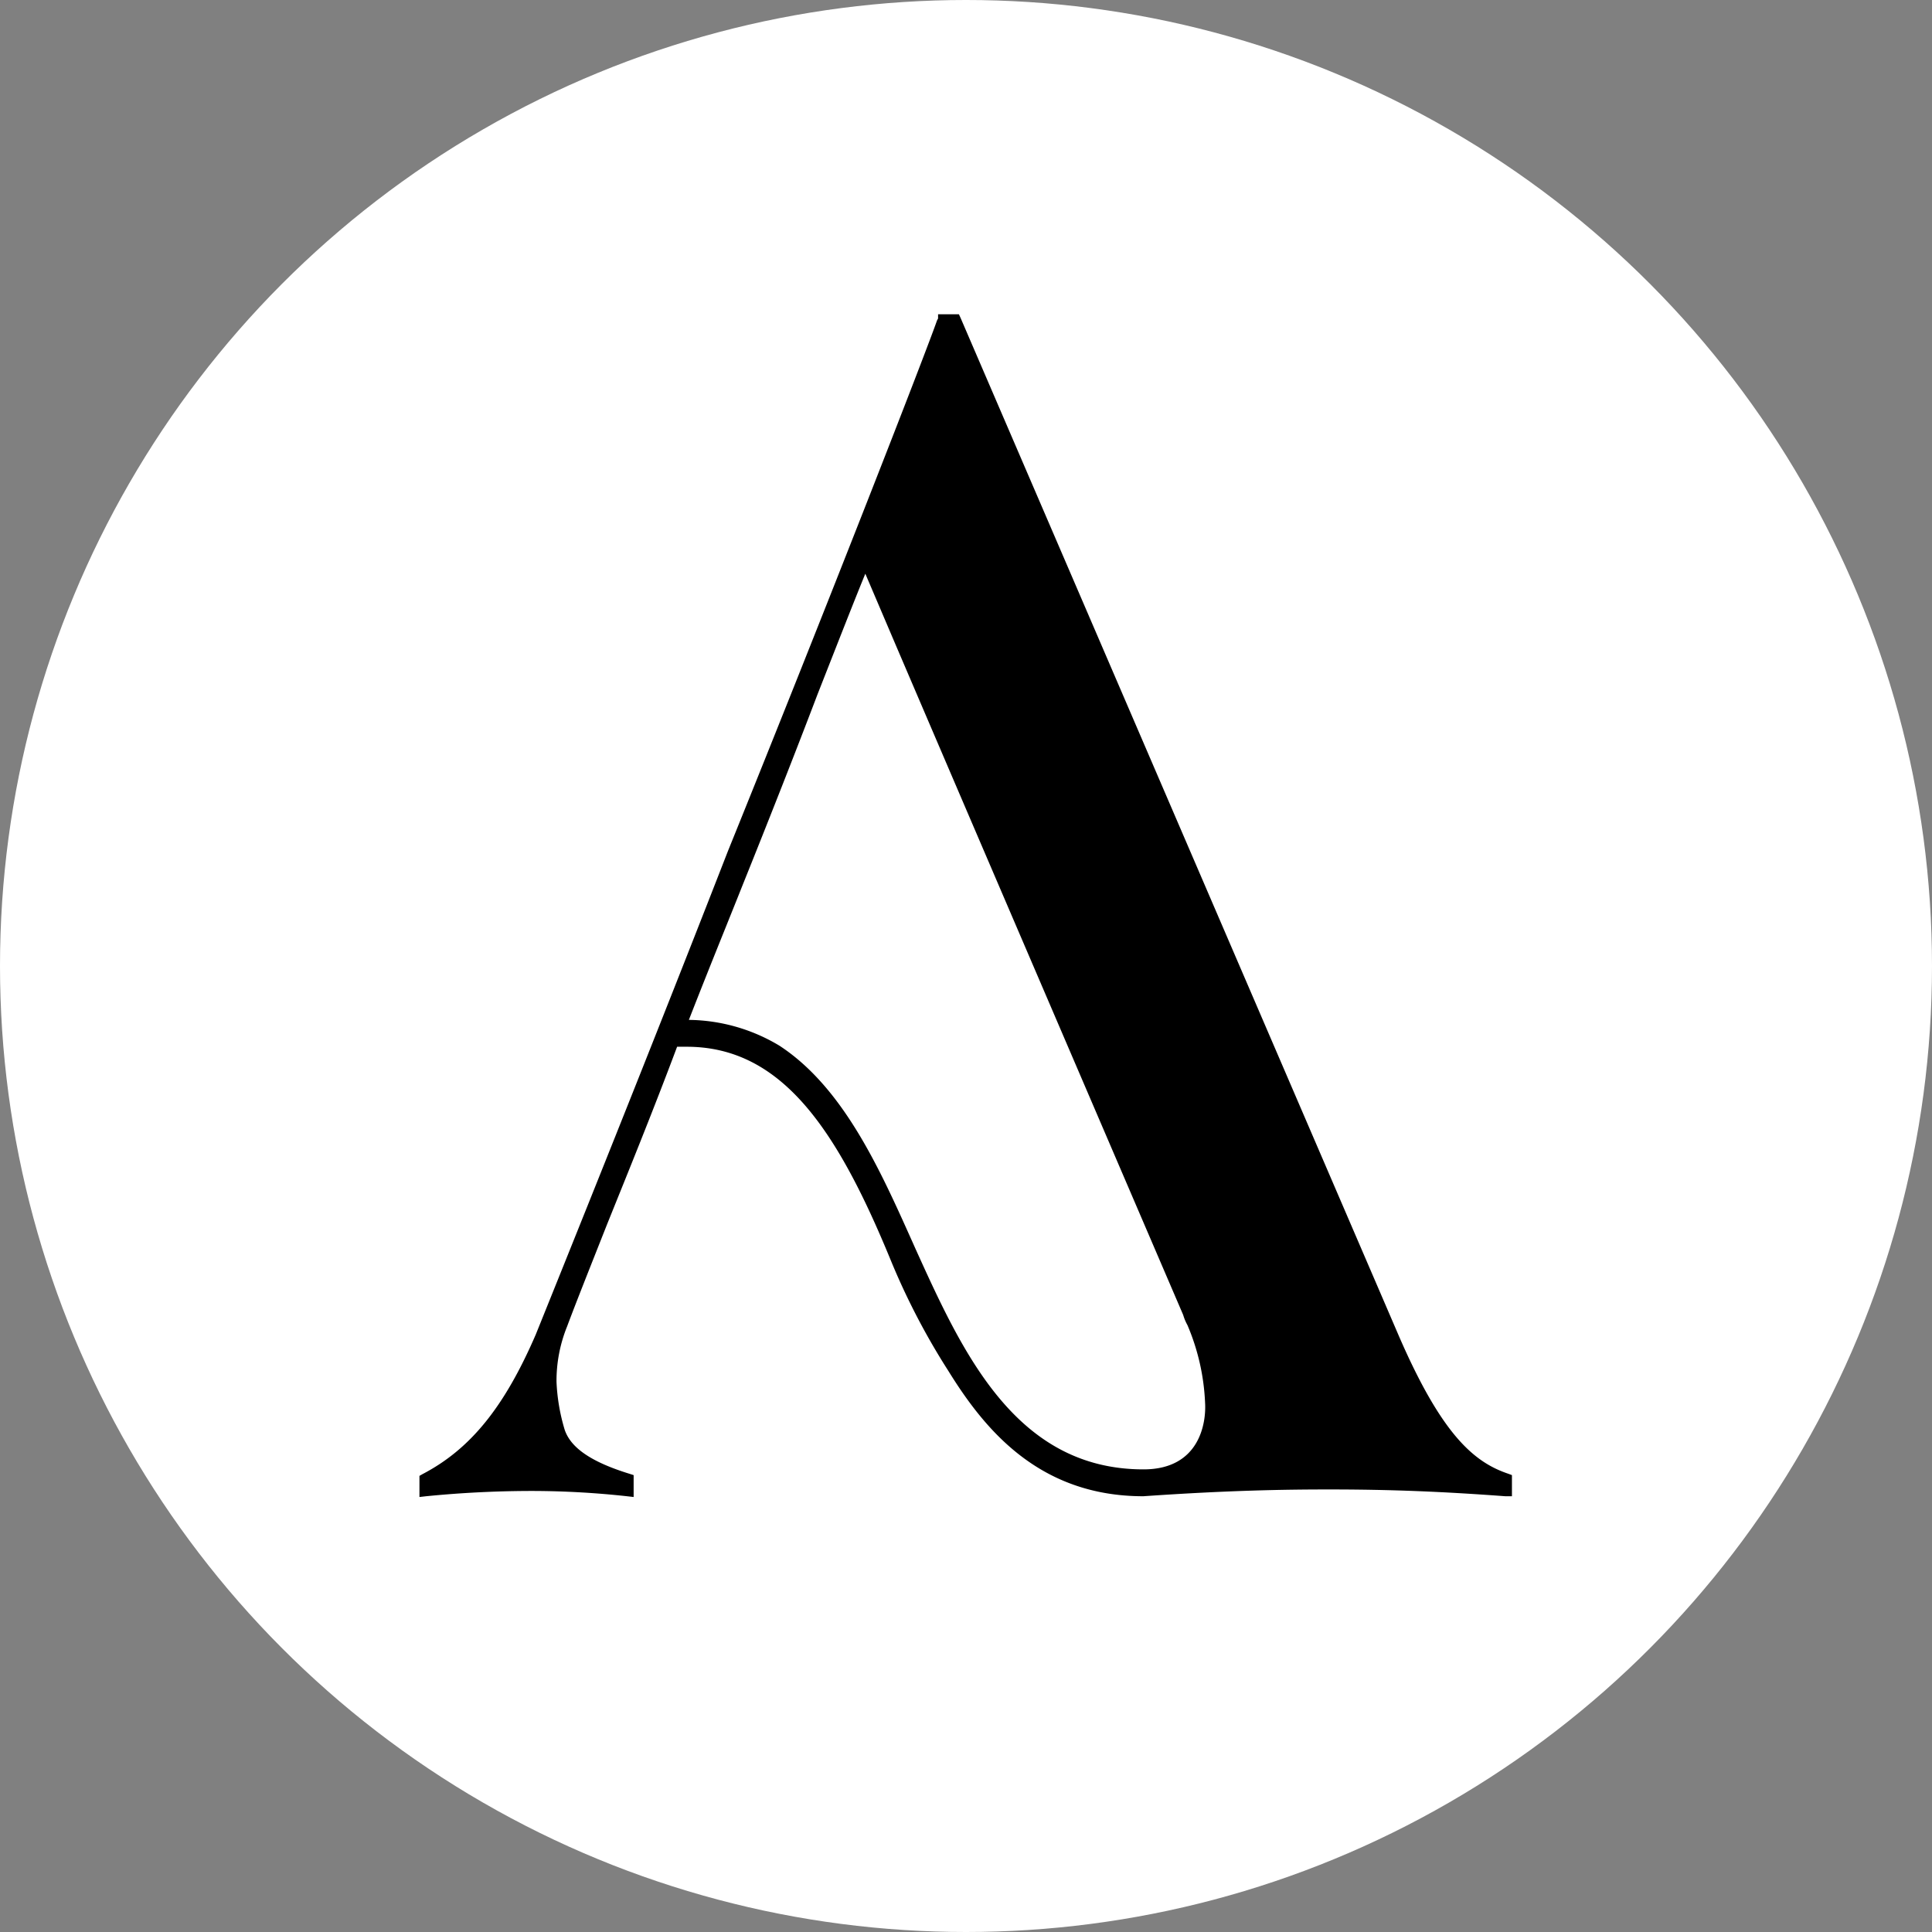
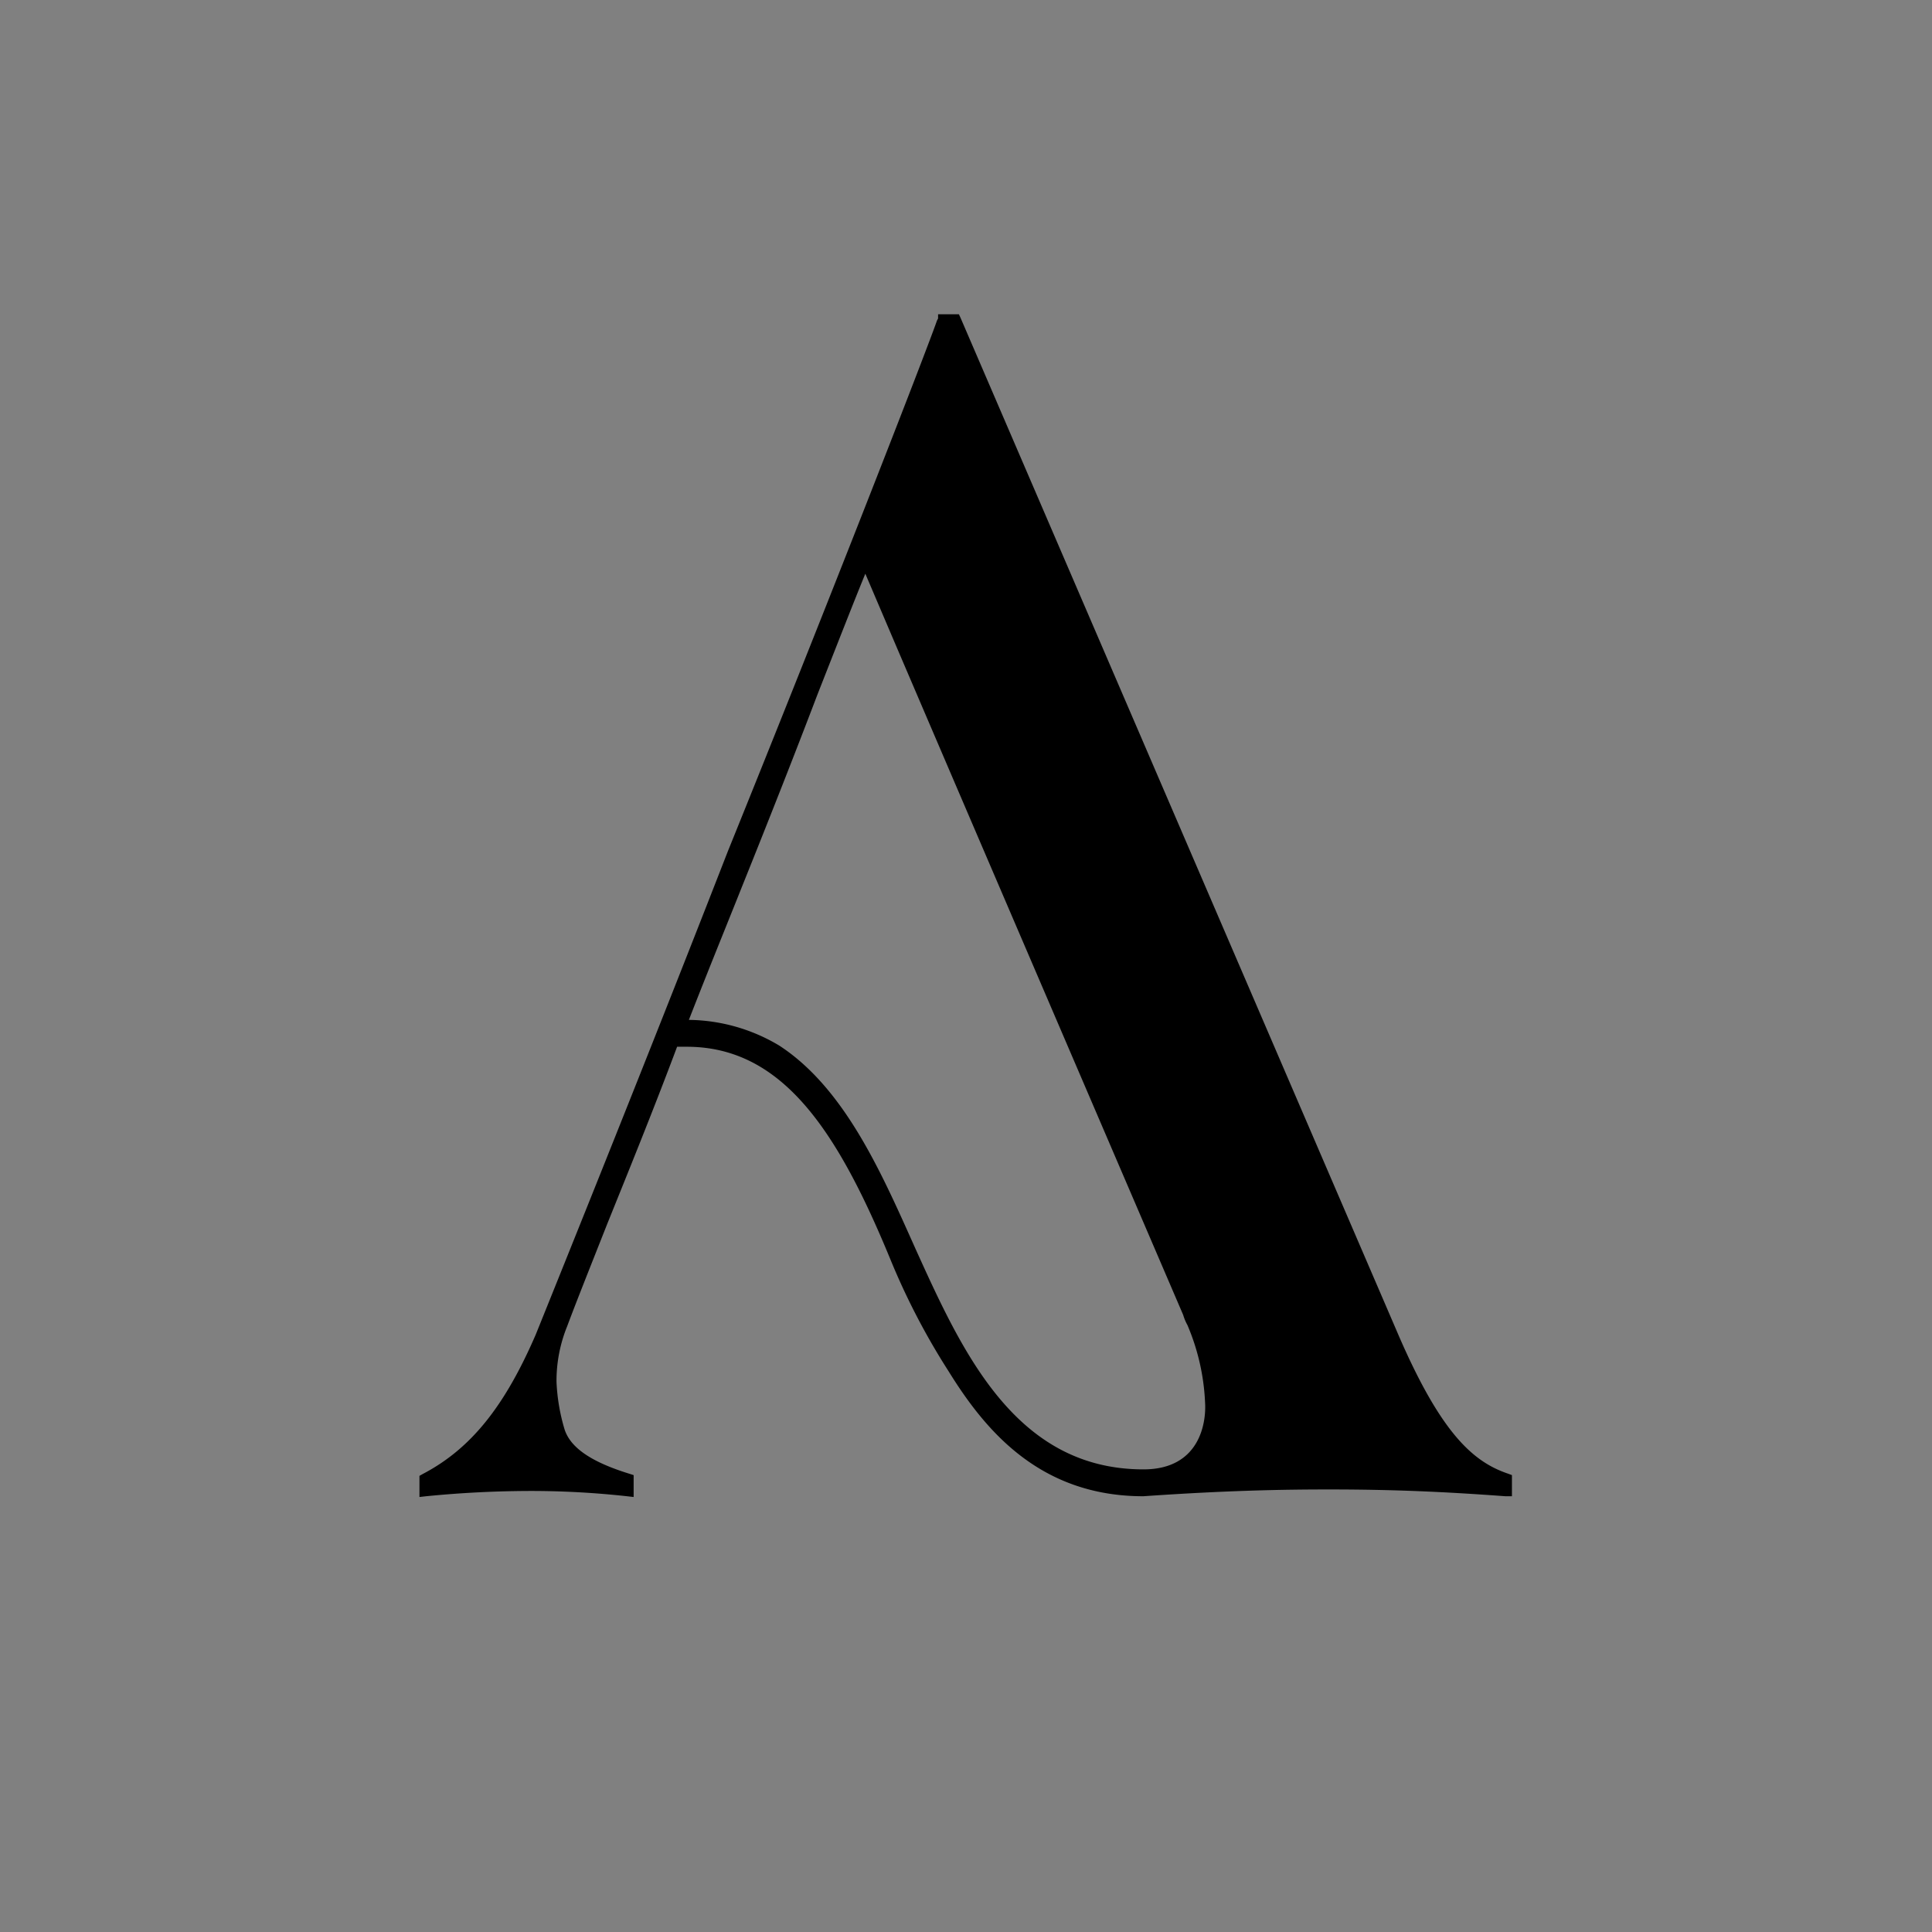
<svg xmlns="http://www.w3.org/2000/svg" id="Layer_1" data-name="Layer 1" viewBox="0 0 128 128">
  <rect x="0" y="0" width="128" height="128" fill="#808080" stroke="none" />
  <defs>
    <style>.cls-1{fill:#fff;}</style>
  </defs>
-   <circle class="cls-1" cx="64" cy="64" r="64" />
  <path d="M99.93,97.64c-2.29-.77-4.41-2.6-7.23-9.08L63.64,21.06l-.11-.24h-1l-.38,0v.28l-.07.13c-.69,2-7.18,18.67-13.85,35.15-3.56,9.14-7.73,19.63-12.74,32.05C33.42,93.21,31.18,96,28,97.66l-.21.12v1.4l.44-.05a71.24,71.24,0,0,1,7.16-.35,58.26,58.26,0,0,1,6.15.35l.44.05V97.73l-.28-.09c-2.53-.78-3.89-1.72-4.29-2.92a12.85,12.85,0,0,1-.54-3.17,9.62,9.62,0,0,1,.71-3.69c.55-1.48,1.48-3.81,2.65-6.77,1.33-3.3,3-7.39,4.63-11.74h.64c6.36,0,10,5.62,13.48,14.06a46.11,46.11,0,0,0,3.86,7.43c2.39,3.86,6,8.29,12.91,8.29h0c5.61-.39,9.35-.45,12.28-.45,4.13,0,7.52.14,11.71.45l.43,0V97.73Zm-24.17-.29c-8.48,0-12-7.76-15.1-14.6l-.21-.47c-2.15-4.8-4.57-10.23-8.81-13a11.88,11.88,0,0,0-6-1.71c.78-2,1.58-4,2.43-6.11.36-.9.73-1.81,1.09-2.72,1.83-4.55,3.54-8.89,5-12.73,1.33-3.38,2.41-6.15,3.17-8l2.06,4.83c2.85,6.66,5.8,13.55,19,44.28a3.27,3.27,0,0,0,.28.67,14.69,14.69,0,0,1,1.17,5.15C79.92,94.24,79.5,97.35,75.76,97.35Z" />
</svg>